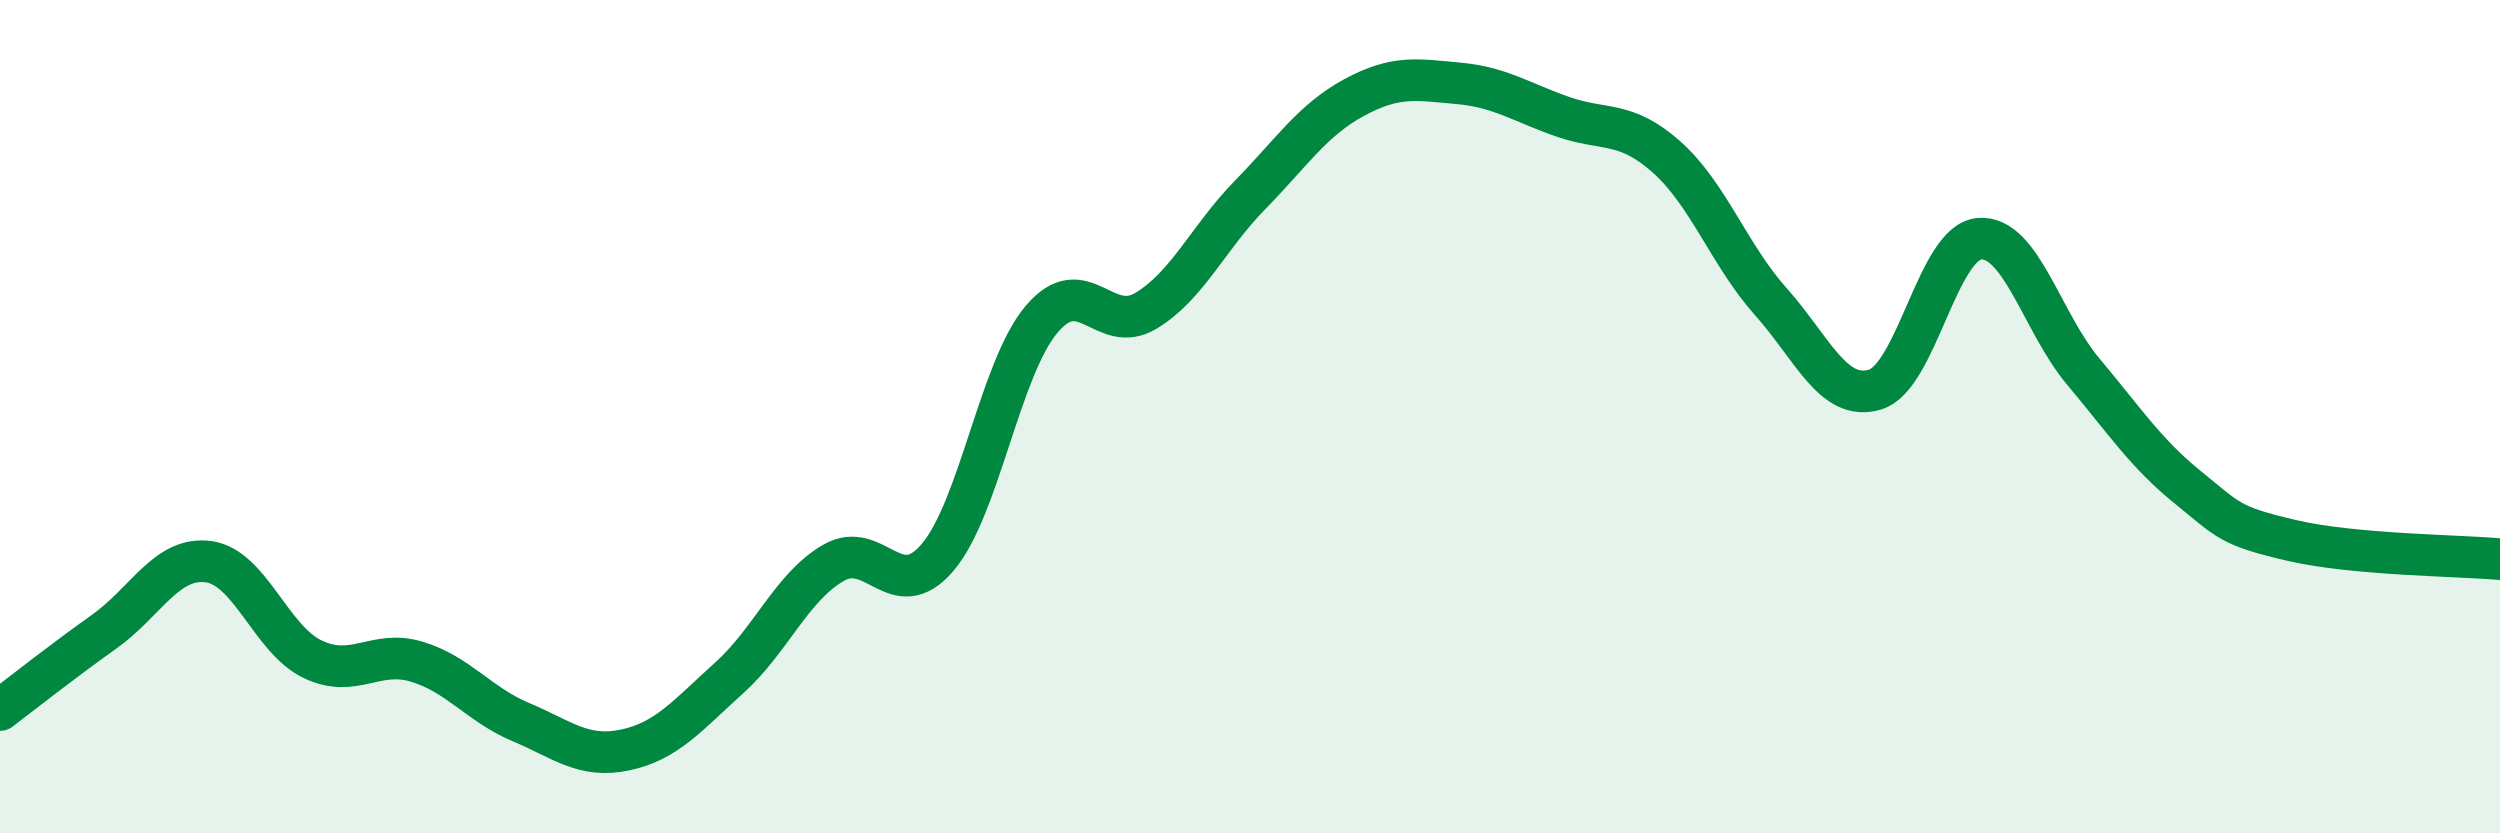
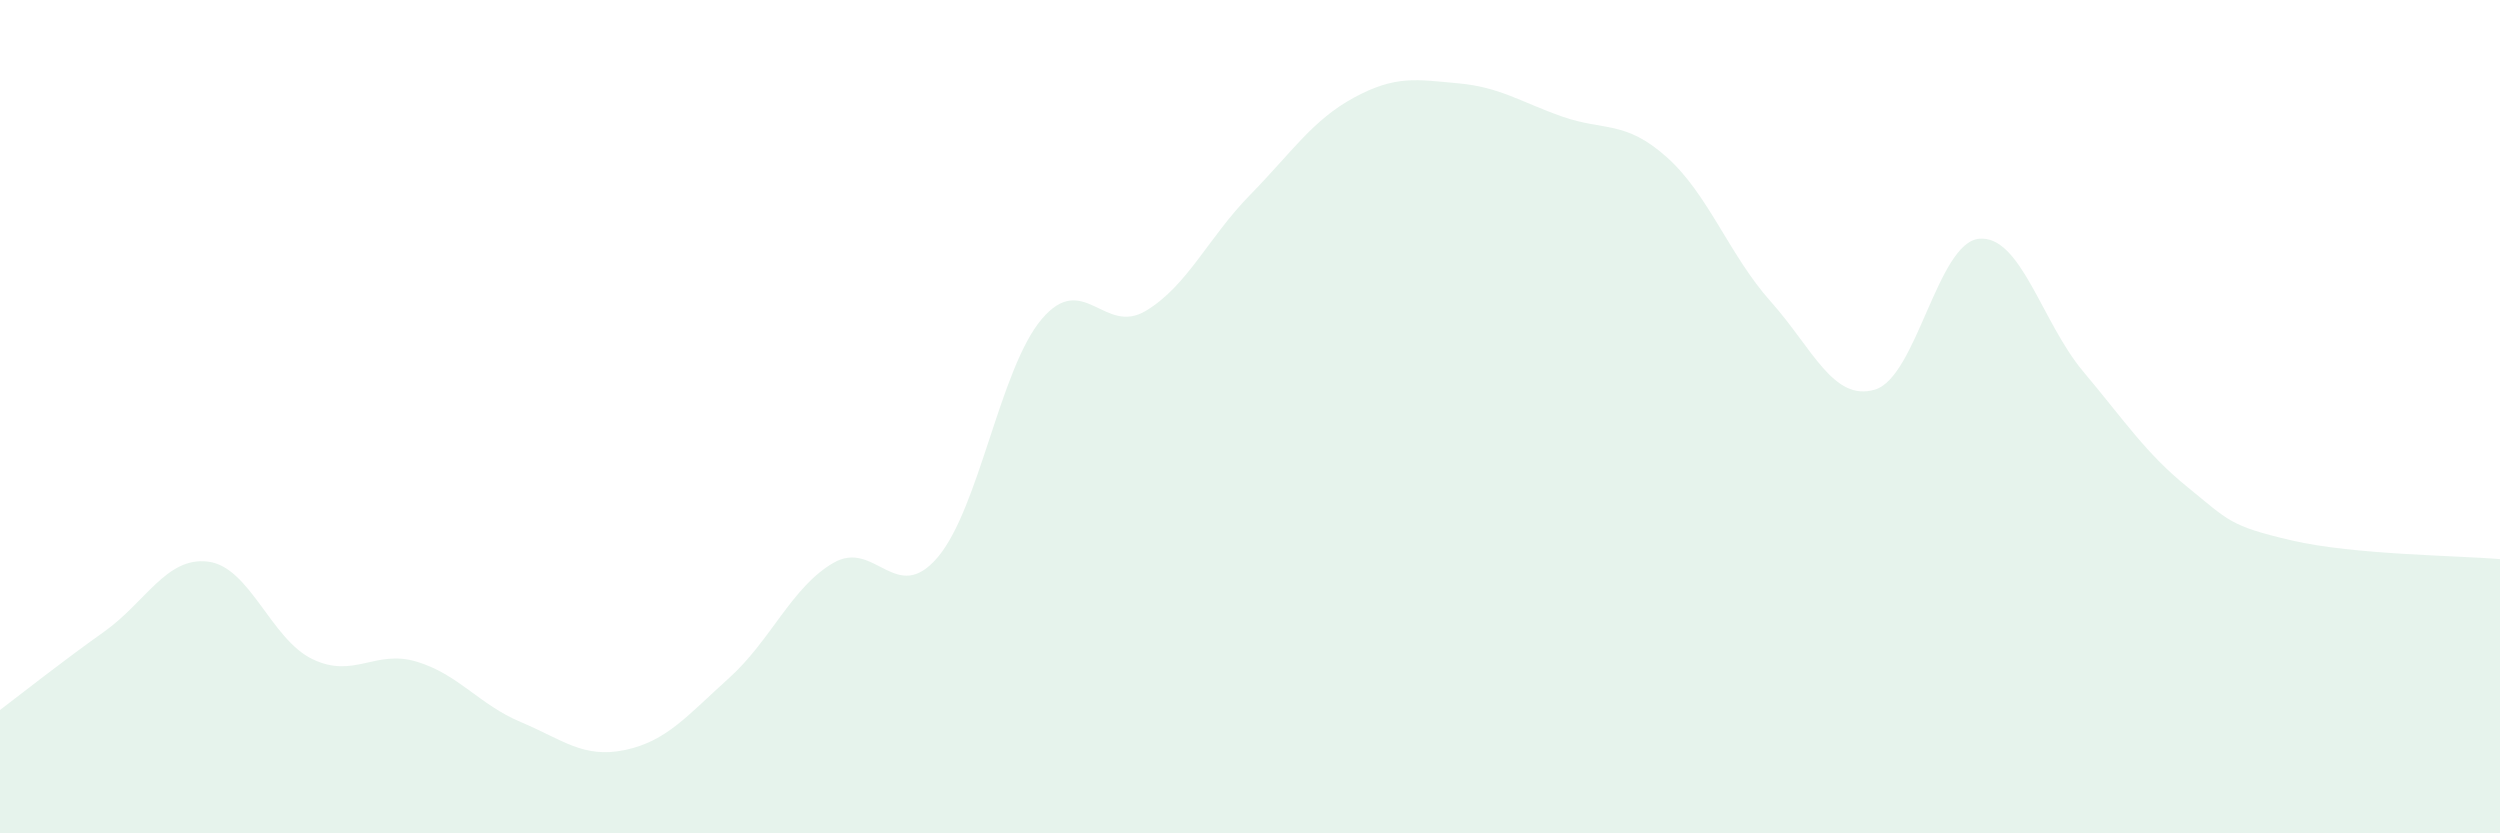
<svg xmlns="http://www.w3.org/2000/svg" width="60" height="20" viewBox="0 0 60 20">
  <path d="M 0,17.04 C 0.5,16.66 1.5,15.87 2.5,15.16 C 3.5,14.45 4,13.35 5,13.48 C 6,13.61 6.5,15.34 7.5,15.82 C 8.5,16.3 9,15.58 10,15.88 C 11,16.18 11.5,16.91 12.5,17.33 C 13.5,17.75 14,18.21 15,18 C 16,17.79 16.5,17.17 17.5,16.27 C 18.5,15.37 19,14.09 20,13.51 C 21,12.93 21.5,14.55 22.5,13.38 C 23.5,12.21 24,8.84 25,7.66 C 26,6.48 26.5,8.06 27.5,7.46 C 28.5,6.86 29,5.7 30,4.68 C 31,3.66 31.5,2.88 32.5,2.34 C 33.5,1.8 34,1.91 35,2 C 36,2.09 36.5,2.45 37.5,2.8 C 38.5,3.15 39,2.88 40,3.77 C 41,4.66 41.5,6.12 42.5,7.24 C 43.5,8.36 44,9.65 45,9.35 C 46,9.05 46.5,5.82 47.5,5.73 C 48.5,5.64 49,7.73 50,8.92 C 51,10.11 51.5,10.88 52.5,11.69 C 53.5,12.5 53.5,12.62 55,12.97 C 56.5,13.32 59,13.33 60,13.42L60 20L0 20Z" fill="#008740" opacity="0.1" stroke-linecap="round" stroke-linejoin="round" />
-   <path d="M 0,17.04 C 0.5,16.66 1.5,15.87 2.5,15.16 C 3.5,14.45 4,13.35 5,13.48 C 6,13.61 6.5,15.34 7.5,15.82 C 8.5,16.3 9,15.58 10,15.88 C 11,16.18 11.5,16.91 12.5,17.33 C 13.5,17.75 14,18.21 15,18 C 16,17.79 16.5,17.17 17.5,16.27 C 18.5,15.37 19,14.09 20,13.51 C 21,12.93 21.5,14.55 22.5,13.38 C 23.5,12.21 24,8.84 25,7.66 C 26,6.48 26.5,8.06 27.5,7.46 C 28.5,6.86 29,5.7 30,4.68 C 31,3.66 31.5,2.88 32.5,2.34 C 33.5,1.8 34,1.91 35,2 C 36,2.09 36.5,2.45 37.5,2.8 C 38.5,3.15 39,2.88 40,3.77 C 41,4.66 41.5,6.12 42.5,7.24 C 43.5,8.36 44,9.65 45,9.35 C 46,9.05 46.5,5.82 47.5,5.73 C 48.5,5.64 49,7.73 50,8.92 C 51,10.11 51.5,10.88 52.5,11.69 C 53.5,12.5 53.5,12.62 55,12.97 C 56.5,13.32 59,13.33 60,13.42" stroke="#008740" stroke-width="1" fill="none" stroke-linecap="round" stroke-linejoin="round" />
</svg>